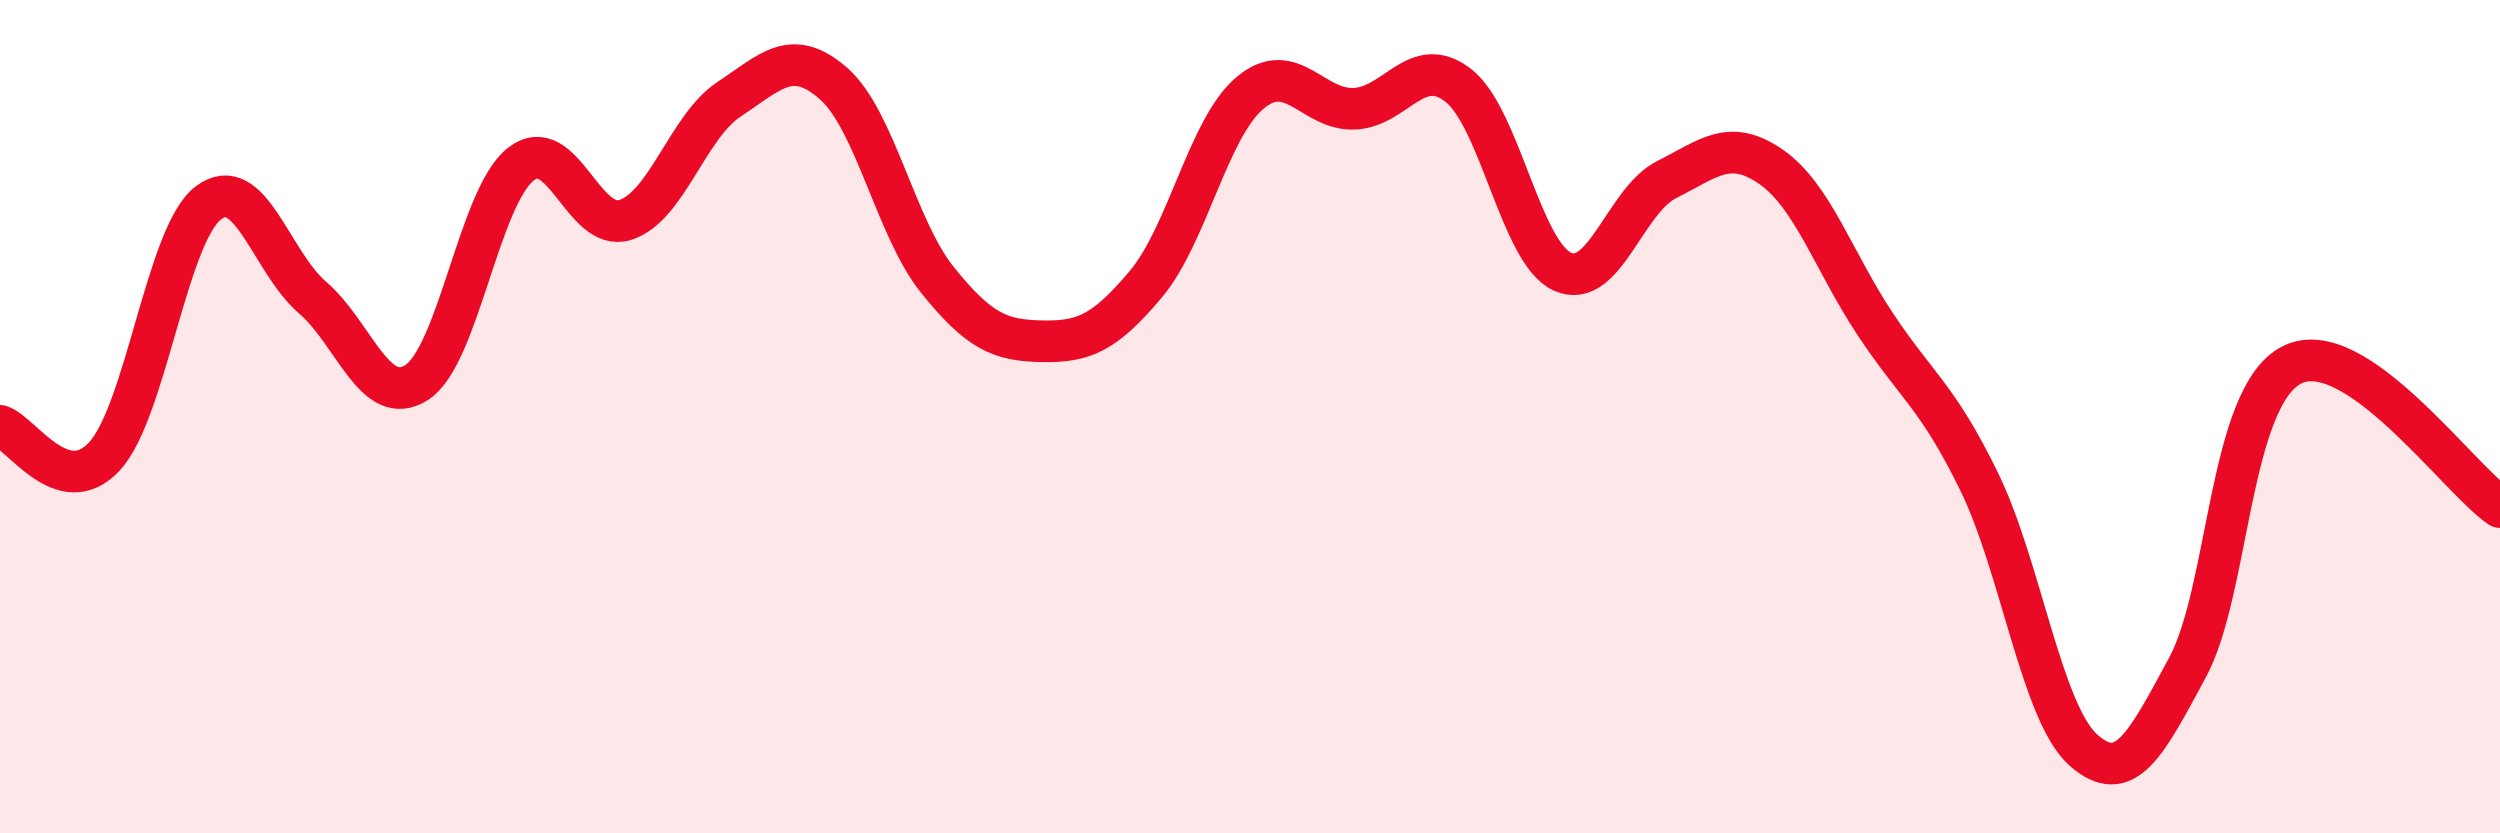
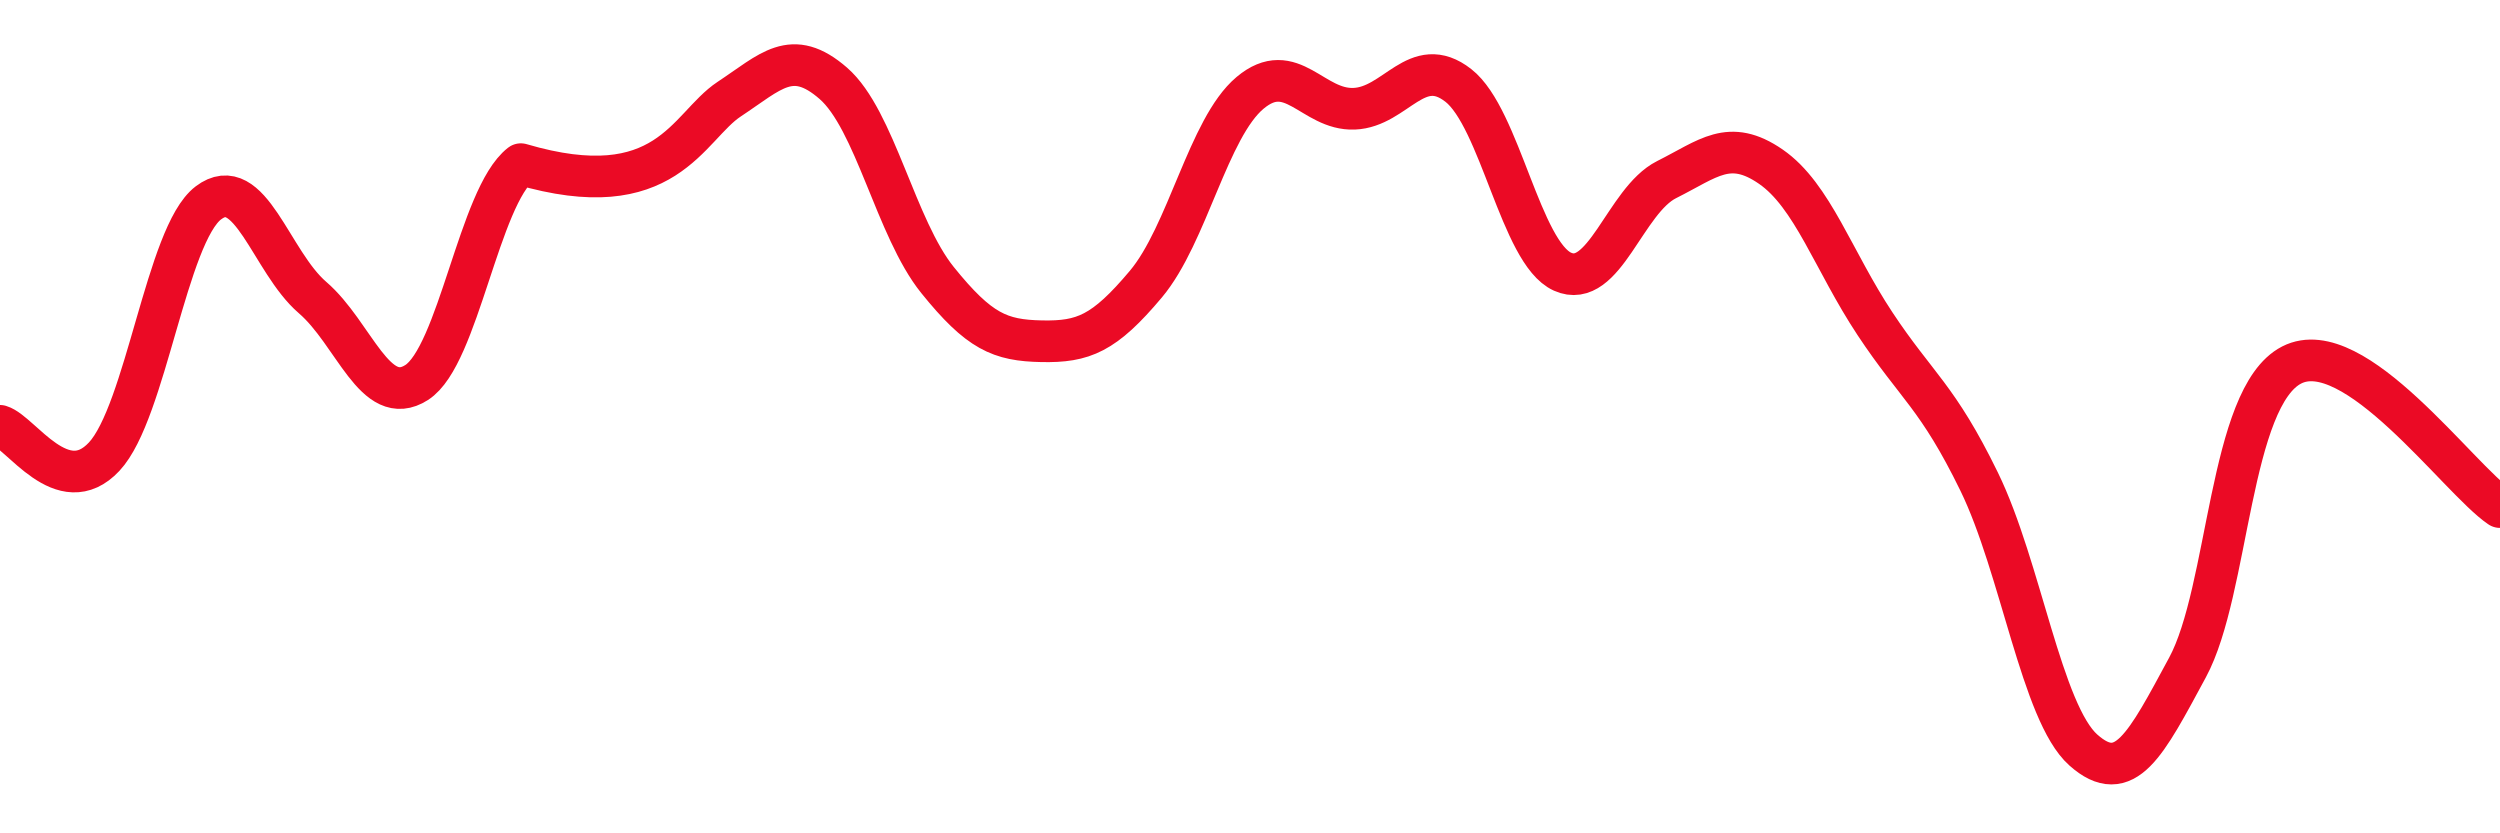
<svg xmlns="http://www.w3.org/2000/svg" width="60" height="20" viewBox="0 0 60 20">
-   <path d="M 0,10.22 C 0.5,10.37 1.5,12.03 2.5,10.96 C 3.5,9.89 4,5.63 5,4.87 C 6,4.11 6.5,6.28 7.5,7.14 C 8.5,8 9,9.82 10,9.18 C 11,8.54 11.5,4.72 12.5,3.94 C 13.5,3.16 14,5.59 15,5.28 C 16,4.97 16.5,3.04 17.5,2.38 C 18.5,1.72 19,1.13 20,2 C 21,2.87 21.5,5.48 22.5,6.72 C 23.5,7.96 24,8.17 25,8.19 C 26,8.21 26.5,8.01 27.5,6.82 C 28.5,5.63 29,3.07 30,2.23 C 31,1.39 31.5,2.65 32.5,2.61 C 33.5,2.57 34,1.27 35,2.05 C 36,2.83 36.5,6.07 37.5,6.52 C 38.5,6.97 39,4.81 40,4.31 C 41,3.81 41.5,3.31 42.5,4 C 43.5,4.69 44,6.26 45,7.77 C 46,9.28 46.5,9.51 47.5,11.56 C 48.5,13.61 49,17.11 50,18 C 51,18.89 51.5,17.87 52.5,16.02 C 53.5,14.17 53.5,9.53 55,8.76 C 56.5,7.99 59,11.49 60,12.17L60 20L0 20Z" fill="#EB0A25" opacity="0.1" stroke-linecap="round" stroke-linejoin="round" />
-   <path d="M 0,10.22 C 0.5,10.37 1.5,12.03 2.5,10.96 C 3.5,9.89 4,5.63 5,4.87 C 6,4.11 6.5,6.28 7.5,7.14 C 8.5,8 9,9.82 10,9.18 C 11,8.54 11.5,4.72 12.5,3.94 C 13.5,3.16 14,5.59 15,5.28 C 16,4.97 16.5,3.04 17.5,2.38 C 18.5,1.72 19,1.13 20,2 C 21,2.87 21.5,5.48 22.5,6.72 C 23.5,7.96 24,8.17 25,8.19 C 26,8.21 26.5,8.01 27.5,6.82 C 28.5,5.63 29,3.07 30,2.23 C 31,1.39 31.5,2.65 32.5,2.61 C 33.5,2.57 34,1.27 35,2.05 C 36,2.83 36.5,6.07 37.5,6.52 C 38.5,6.97 39,4.81 40,4.31 C 41,3.81 41.5,3.31 42.5,4 C 43.5,4.69 44,6.26 45,7.77 C 46,9.28 46.5,9.51 47.5,11.56 C 48.5,13.61 49,17.11 50,18 C 51,18.89 51.5,17.87 52.5,16.02 C 53.5,14.17 53.5,9.53 55,8.76 C 56.5,7.99 59,11.49 60,12.17" stroke="#EB0A25" stroke-width="1" fill="none" stroke-linecap="round" stroke-linejoin="round" />
+   <path d="M 0,10.22 C 0.5,10.37 1.5,12.03 2.5,10.96 C 3.5,9.89 4,5.63 5,4.87 C 6,4.11 6.5,6.28 7.5,7.14 C 8.5,8 9,9.82 10,9.18 C 11,8.54 11.5,4.72 12.5,3.94 C 16,4.97 16.5,3.04 17.5,2.38 C 18.5,1.72 19,1.13 20,2 C 21,2.87 21.5,5.48 22.5,6.72 C 23.5,7.96 24,8.17 25,8.19 C 26,8.21 26.5,8.01 27.5,6.82 C 28.5,5.63 29,3.07 30,2.23 C 31,1.39 31.5,2.65 32.5,2.61 C 33.5,2.57 34,1.27 35,2.05 C 36,2.83 36.5,6.07 37.5,6.52 C 38.5,6.97 39,4.81 40,4.31 C 41,3.81 41.5,3.31 42.5,4 C 43.5,4.69 44,6.26 45,7.77 C 46,9.28 46.5,9.51 47.5,11.56 C 48.5,13.61 49,17.11 50,18 C 51,18.89 51.5,17.87 52.5,16.02 C 53.5,14.17 53.5,9.53 55,8.76 C 56.5,7.99 59,11.49 60,12.17" stroke="#EB0A25" stroke-width="1" fill="none" stroke-linecap="round" stroke-linejoin="round" />
</svg>